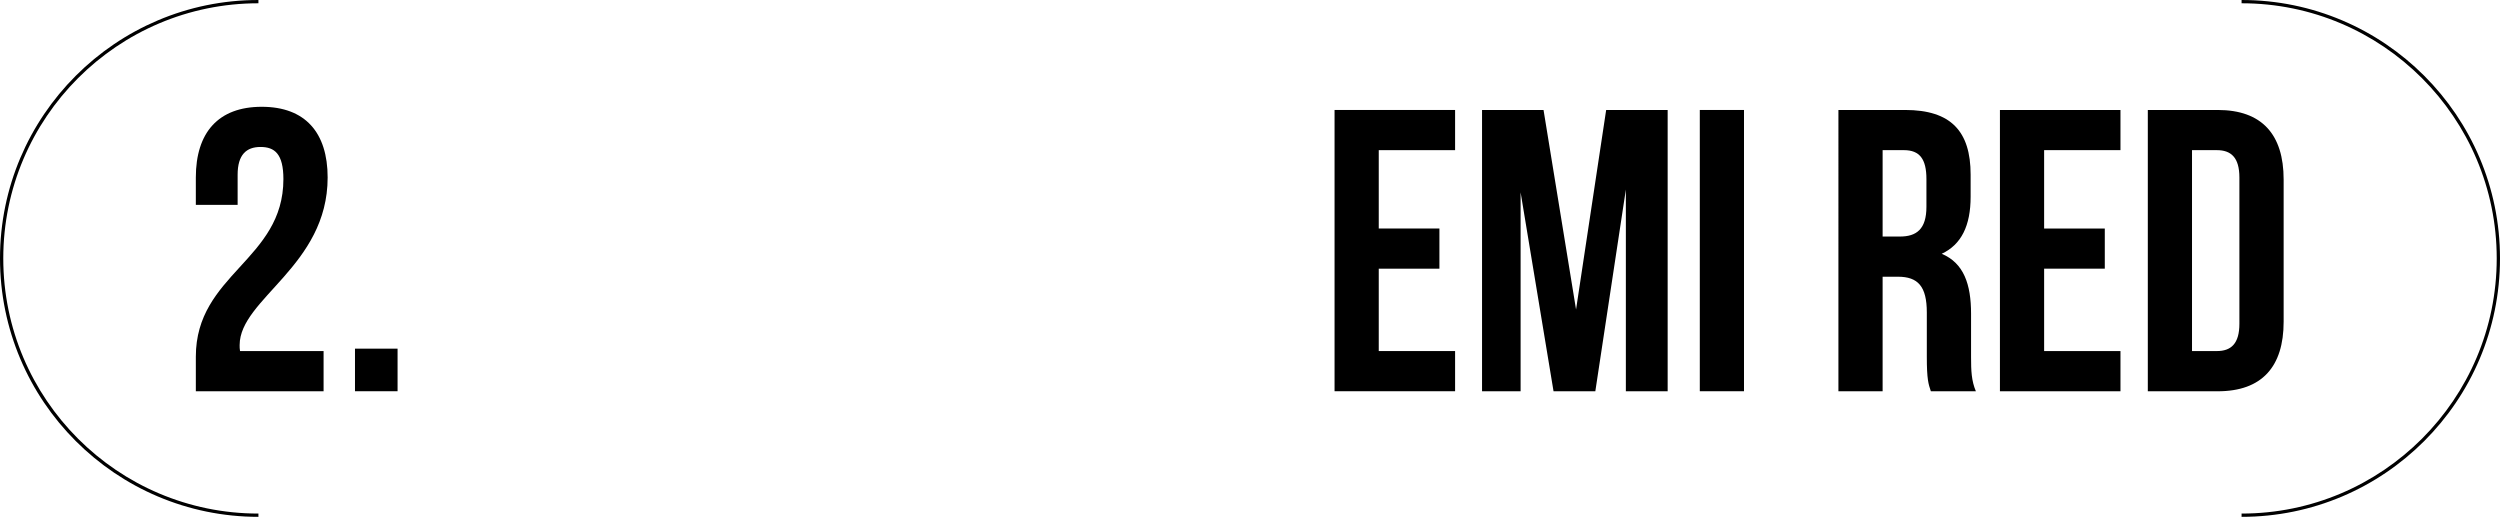
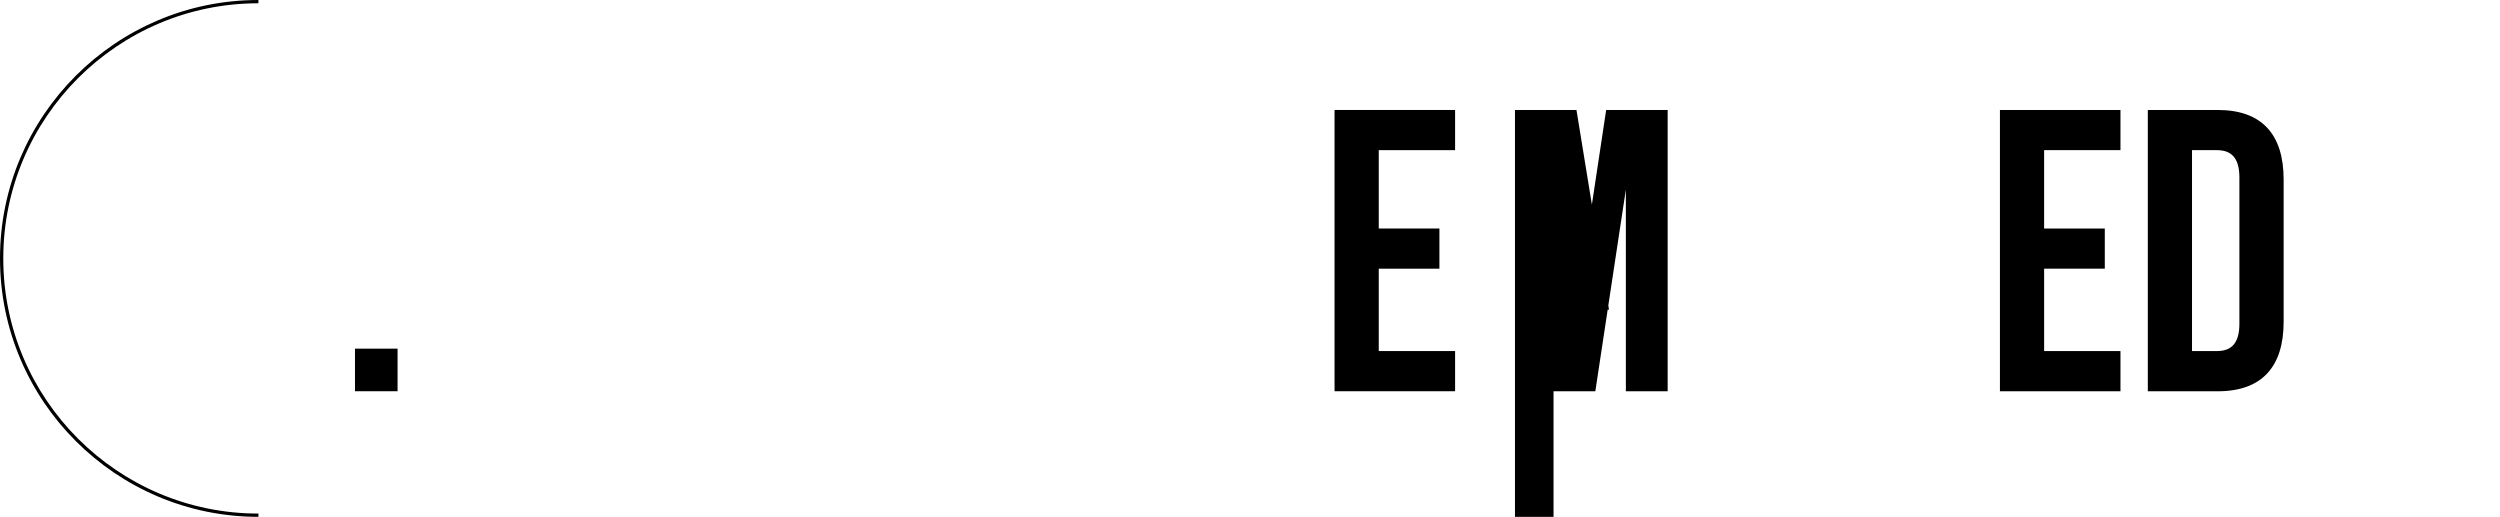
<svg xmlns="http://www.w3.org/2000/svg" id="_レイヤー_2" viewBox="0 0 572.42 118.34">
  <g id="_レイヤー_1-2">
    <g>
      <g>
        <path d="M0,59.17c0,32.63,26.54,59.17,59.17,59.17v-.75C26.96,117.59,.75,91.38,.75,59.17S26.96,.75,59.17,.75V0C26.54,0,0,26.54,0,59.17" />
-         <path d="M513.25,0V.75c32.21,0,58.42,26.21,58.42,58.42s-26.2,58.42-58.42,58.42v.75c32.63,0,59.17-26.54,59.17-59.17S545.88,0,513.25,0" />
      </g>
      <g>
-         <path d="M59.65,33.65c-3.22,0-5.24,1.75-5.24,6.35v6.9h-9.57v-6.26c0-10.3,5.15-16.19,15.09-16.19s15.09,5.89,15.09,16.19c0,20.24-20.15,27.78-20.15,38.36,0,.46,0,.92,.09,1.38h19.13v9.2h-29.25v-7.91c0-18.95,20.05-22.08,20.05-40.66,0-5.8-2.02-7.36-5.24-7.36Z" />
        <path d="M91.03,79.83v9.75h-9.75v-9.75h9.75Z" />
      </g>
      <g>
        <path d="M315.69,52.32h13.89v9.2h-13.89v18.86h17.48v9.2h-27.6V25.18h27.6v9.2h-17.48v17.94Z" />
-         <path d="M360.86,70.9l6.9-45.72h14.08V89.58h-9.57V43.4l-6.99,46.18h-9.57l-7.54-45.54v45.54h-8.83V25.18h14.08l7.45,45.72Z" />
-         <path d="M389.2,25.18h10.12V89.58h-10.12V25.18Z" />
-         <path d="M442.1,89.58c-.55-1.66-.92-2.67-.92-7.91v-10.12c0-5.98-2.02-8.19-6.62-8.19h-3.5v26.22h-10.12V25.18h15.27c10.49,0,15,4.88,15,14.81v5.06c0,6.62-2.12,10.95-6.62,13.06,5.06,2.12,6.72,6.99,6.72,13.71v9.94c0,3.13,.09,5.43,1.1,7.82h-10.3Zm-11.04-55.2v19.78h3.96c3.77,0,6.07-1.66,6.07-6.81v-6.35c0-4.6-1.56-6.62-5.15-6.62h-4.88Z" />
+         <path d="M360.86,70.9l6.9-45.72h14.08V89.58h-9.57V43.4l-6.99,46.18h-9.57v45.54h-8.83V25.18h14.08l7.45,45.72Z" />
        <path d="M468.04,52.32h13.89v9.2h-13.89v18.86h17.48v9.2h-27.6V25.18h27.6v9.2h-17.48v17.94Z" />
        <path d="M491.78,25.18h16.01c10.12,0,15.09,5.61,15.09,15.92v32.57c0,10.3-4.97,15.92-15.09,15.92h-16.01V25.18Zm10.12,9.2v46h5.7c3.22,0,5.15-1.66,5.15-6.26V40.64c0-4.6-1.93-6.26-5.15-6.26h-5.7Z" />
      </g>
    </g>
  </g>
</svg>